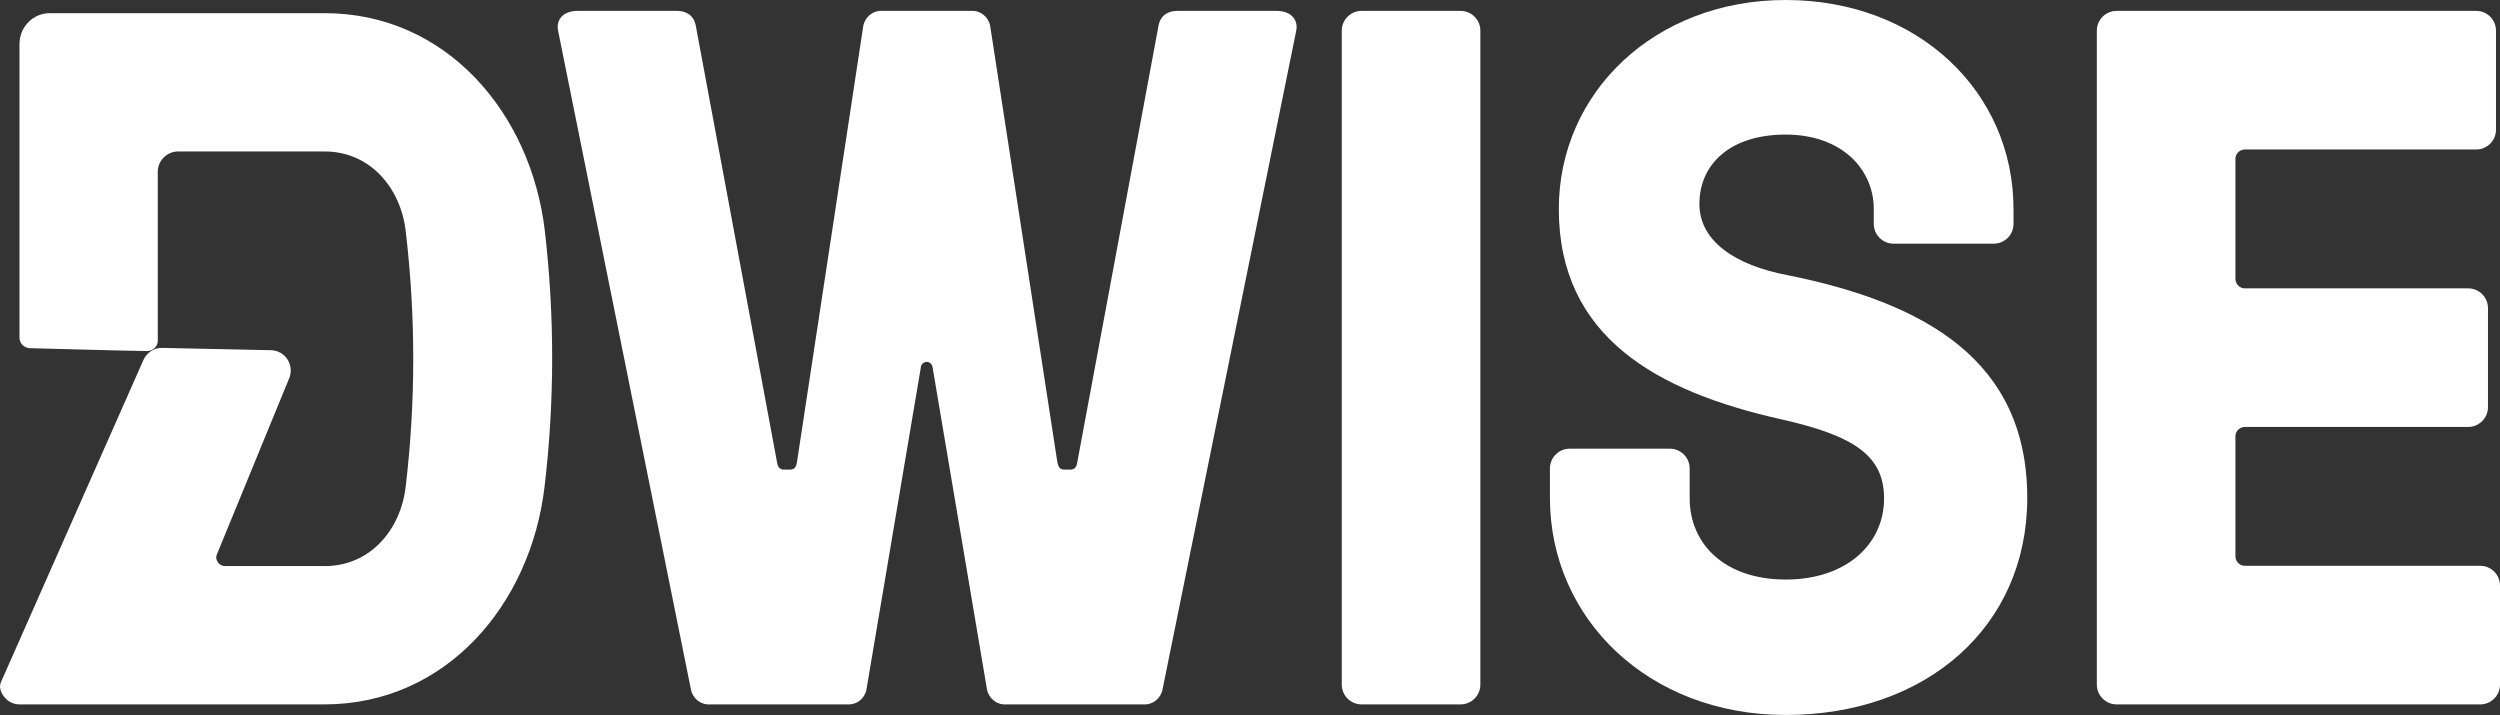
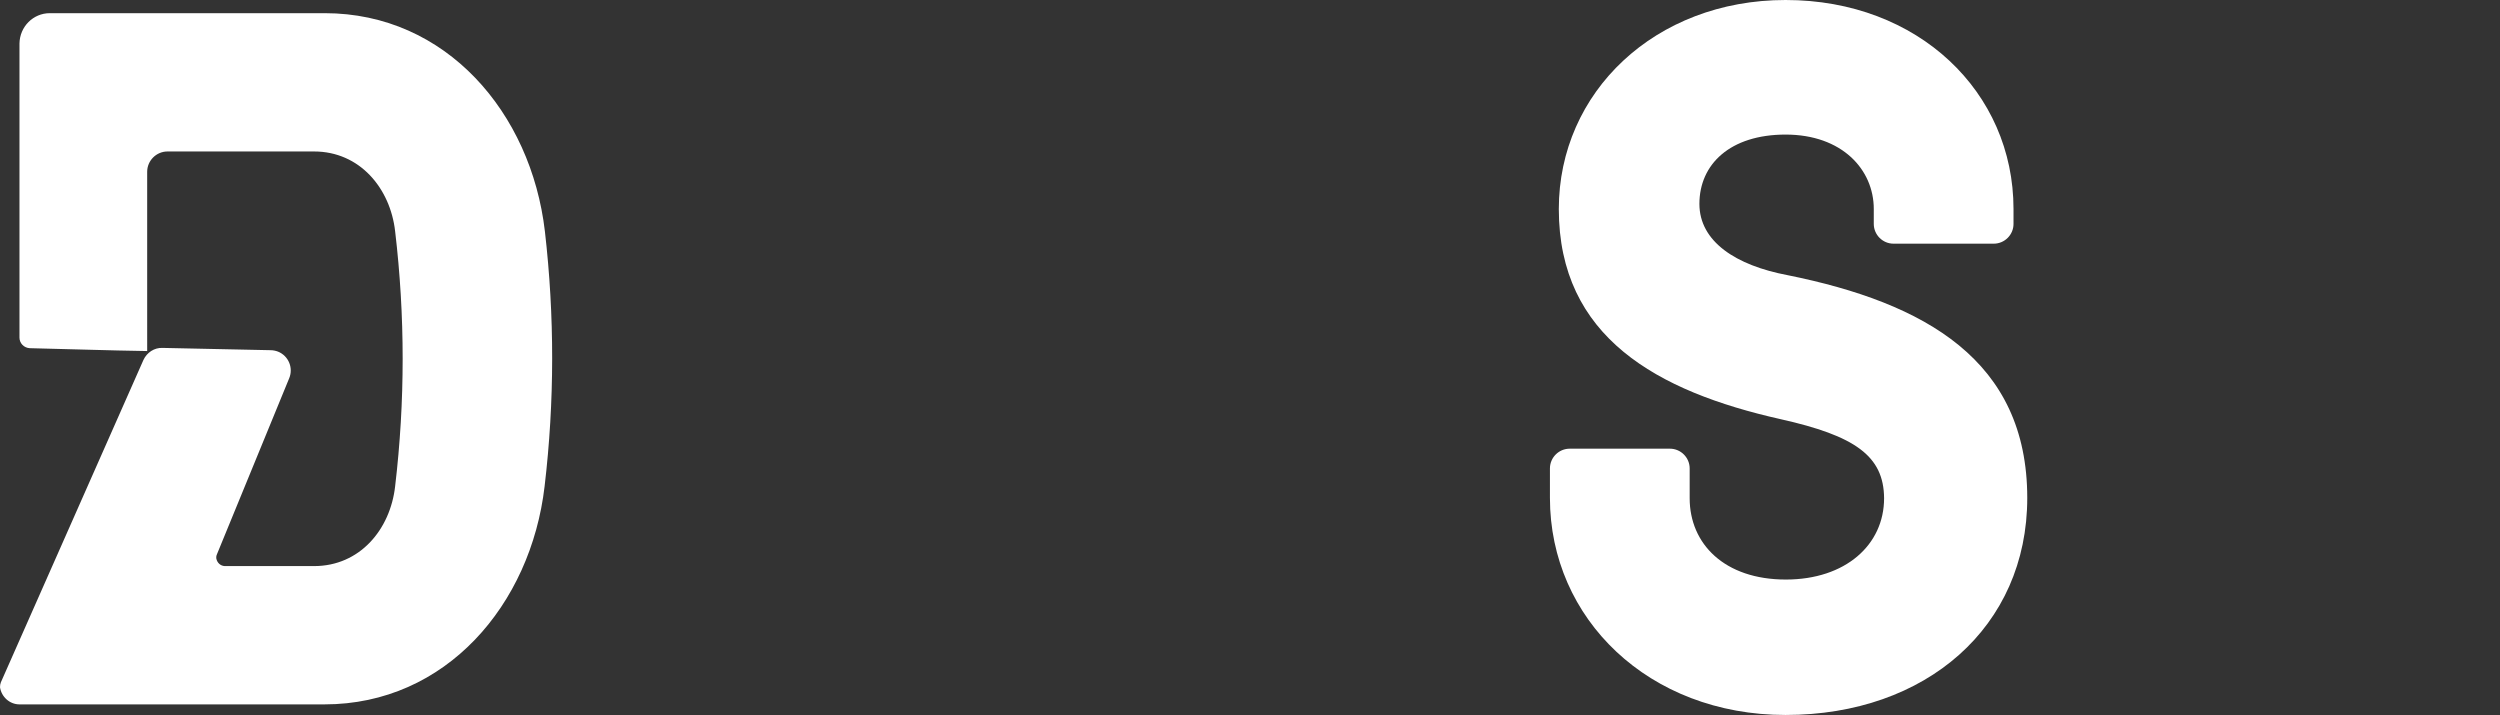
<svg xmlns="http://www.w3.org/2000/svg" version="1.1" id="Layer_1" x="0px" y="0px" viewBox="0 0 873.1 249.8" style="enable-background:new 0 0 873.1 249.8;" xml:space="preserve">
  <rect x="0" y="0" width="873.1" height="249.8" fill="#333333" stroke="none" />
  <style type="text/css">
	.st0{fill:#FFFFFF;}
</style>
-   <path class="st0" d="M190.3,80.8c-4.8-41.4-34.5-76.2-76.9-76.2h-96c-5.8,0-10.5,4.7-10.6,10.6v102.7c0,2,1.6,3.6,3.6,3.7  c13.7,0.3,27.3,0.8,41,1c2,0,3.7-1.6,3.7-3.6c0,0,0,0,0-0.1V60c0-3.9,3.2-7.1,7.1-7.1l0,0h51.2c15.9,0,26.6,12.8,28.3,27.9  c3.5,29.6,3.5,59.4,0,89c-1.7,15.2-12.4,27.9-28.3,27.9H78.9c-1.4,0.1-2.7-0.7-3.2-2.1c-0.3-0.7-0.2-1.5,0.1-2.1l25.2-61.4  c1.5-3.6-0.2-7.8-3.9-9.3c-0.8-0.3-1.7-0.5-2.6-0.5c-12.3-0.2-25.9-0.6-37.8-0.8c-2.8-0.1-5.4,1.6-6.6,4.2L0.3,238.3  C0.1,238.8,0,239.4,0,240c0.5,3.4,3.4,6,6.8,6h106.5c42.4,0,72.1-34.8,76.9-76.2C193.7,140.2,193.7,110.4,190.3,80.8z" />
-   <path class="st0" d="M296,246h-48.1c-3.2,0.2-6-2.1-6.6-5.2L194.9,10.7c-0.7-3.5,1.4-6.9,6.9-6.9h34.6c3.1,0,5.9,1.4,6.6,5.2  l28.4,152.6c0.3,1.7,1,2.4,2.4,2.4h2.1c1.4,0,2.1-0.7,2.4-2.4L301.5,9c0.6-3.1,3.4-5.4,6.6-5.2h31.1c3.2-0.2,6,2.1,6.6,5.2  l23.5,152.6c0.4,1.7,1,2.4,2.4,2.4h2.1c1.4,0,2.1-0.7,2.4-2.4L404.6,9c0.7-3.8,3.5-5.2,6.6-5.2h34.6c5.5,0,7.6,3.5,6.9,6.9  L406,240.8c-0.6,3.1-3.4,5.4-6.6,5.2h-48.1c-3.2,0.2-6-2.1-6.6-5.2l-19-112.5c-0.1-1.1-1.1-2-2.2-1.9c-1,0.1-1.9,0.9-1.9,1.9  l-19,112.5C302,244,299.2,246.2,296,246z" />
-   <path class="st0" d="M517,239.1c0,3.8-3.1,6.9-6.9,6.9h-34.6c-3.8,0-6.9-3.1-6.9-6.9V10.7c0-3.8,3.1-6.9,6.9-6.9h34.6  c3.8,0,6.9,3.1,6.9,6.9V239.1z" />
+   <path class="st0" d="M190.3,80.8c-4.8-41.4-34.5-76.2-76.9-76.2h-96c-5.8,0-10.5,4.7-10.6,10.6v102.7c0,2,1.6,3.6,3.6,3.7  c13.7,0.3,27.3,0.8,41,1c0,0,0,0,0-0.1V60c0-3.9,3.2-7.1,7.1-7.1l0,0h51.2c15.9,0,26.6,12.8,28.3,27.9  c3.5,29.6,3.5,59.4,0,89c-1.7,15.2-12.4,27.9-28.3,27.9H78.9c-1.4,0.1-2.7-0.7-3.2-2.1c-0.3-0.7-0.2-1.5,0.1-2.1l25.2-61.4  c1.5-3.6-0.2-7.8-3.9-9.3c-0.8-0.3-1.7-0.5-2.6-0.5c-12.3-0.2-25.9-0.6-37.8-0.8c-2.8-0.1-5.4,1.6-6.6,4.2L0.3,238.3  C0.1,238.8,0,239.4,0,240c0.5,3.4,3.4,6,6.8,6h106.5c42.4,0,72.1-34.8,76.9-76.2C193.7,140.2,193.7,110.4,190.3,80.8z" />
  <path class="st0" d="M621.9,146.4c-43.2-9.7-77.5-28.7-77.5-73.4c0-40.8,33.6-73,79.2-73c46.4,0,79.6,32.2,79.6,73v5.2  c0,3.8-3.1,6.9-6.9,6.9h-35c-3.8,0-6.9-3.1-6.9-6.9V73c0-13.8-11.1-26-30.8-26c-19.4,0-30.1,10.4-30.1,24.2  c0,13.2,12.8,21.5,30.8,24.9c48.1,9.7,83.7,29.8,83.7,77.8c0,45-35.3,75.8-84.4,75.8c-47.8,0-82.3-33.6-82.3-75.8v-10.3  c0-3.8,3.1-6.9,6.9-6.9h35c3.8,0,6.9,3.1,6.9,6.9V174c0,15.9,12.1,28.4,33.6,28.4c20.8,0,34.3-12.1,34.3-28.4  C657.9,159.2,647.8,152.2,621.9,146.4z" />
-   <path class="st0" d="M780.7,194.1c-0.1,1.8,1.3,3.4,3.1,3.5c0.1,0,0.3,0,0.4,0h82c3.8,0,6.9,3.1,6.9,6.9v34.6c0,3.8-3.1,6.9-6.9,6.9  h-127c-3.8,0-6.9-3.1-6.9-6.9V10.7c0-3.8,3.1-6.9,6.9-6.9h125.6c3.8,0,6.9,3.1,6.9,6.9v34.6c0,3.8-3.1,6.9-6.9,6.9h-80.6  c-1.8-0.1-3.4,1.3-3.5,3.1c0,0.1,0,0.3,0,0.4v41.5c-0.1,1.8,1.3,3.4,3.1,3.5c0.1,0,0.3,0,0.4,0H862c3.8,0,6.9,3.1,6.9,6.9v34.6  c0,3.8-3.1,6.9-6.9,6.9h-77.8c-1.8-0.1-3.4,1.3-3.5,3.1c0,0.1,0,0.3,0,0.4V194.1z" />
</svg>